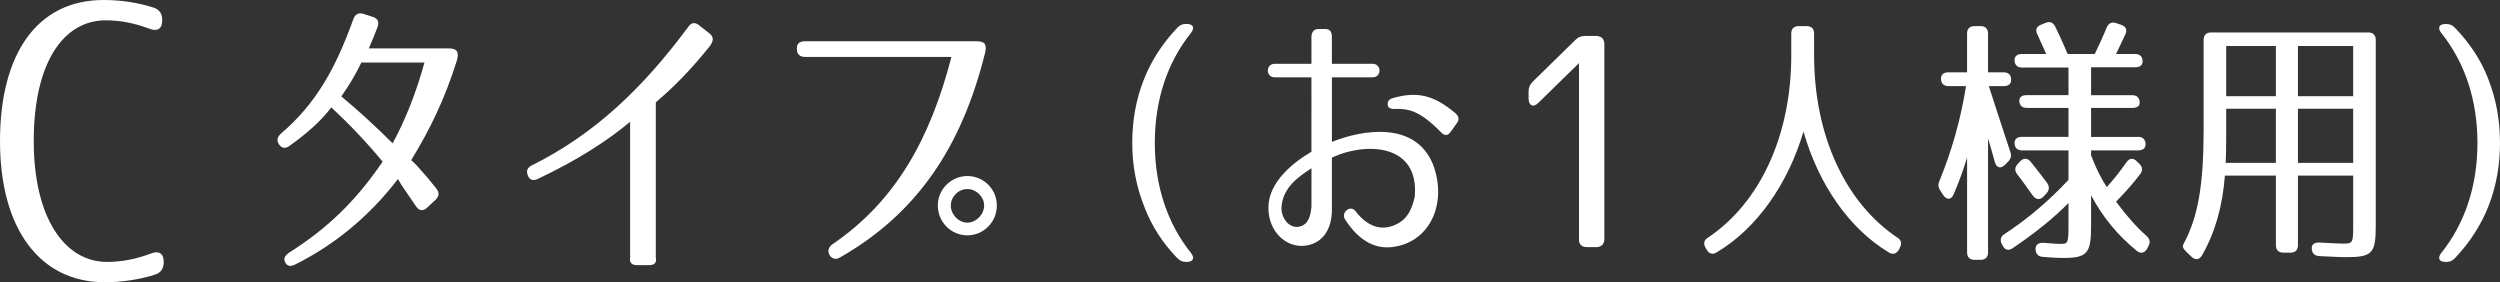
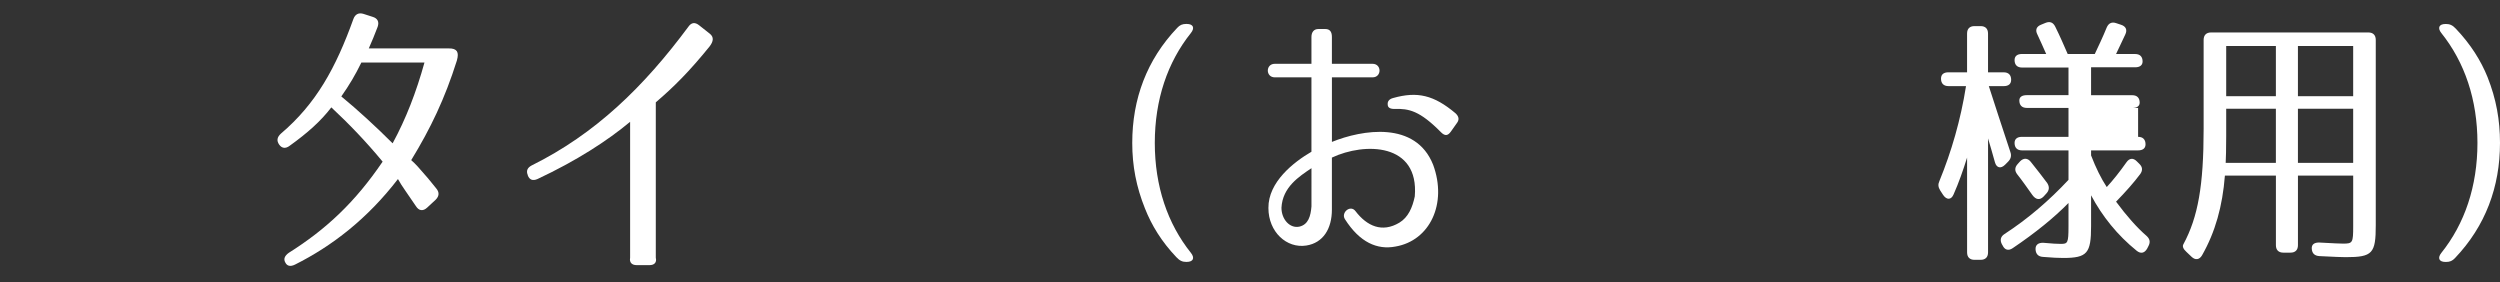
<svg xmlns="http://www.w3.org/2000/svg" version="1.1" id="レイヤー_1" x="0px" y="0px" width="113.312px" height="12.791px" viewBox="0 0 113.312 12.791" enable-background="new 0 0 113.312 12.791" xml:space="preserve">
  <rect x="0" y="0" width="113.312" height="12.791" fill="#333333" stroke="none" />
  <g>
    <g>
-       <path fill="#FFFFFF" d="M6.778,1.304C6.083,1.043,5.44,0.921,4.797,0.921c-1.964,0-3.268,1.981-3.268,5.475    c0,3.459,1.391,5.475,3.319,5.475c0.661,0,1.304-0.121,1.999-0.382c0.348-0.14,0.573,0,0.573,0.364v0.035    c0,0.278-0.121,0.469-0.382,0.556c-0.713,0.227-1.512,0.348-2.294,0.348C1.808,12.791,0,10.376,0,6.396C0,2.433,1.686,0,4.692,0    c0.8,0,1.582,0.121,2.277,0.348C7.23,0.435,7.352,0.626,7.352,0.903v0.035C7.352,1.304,7.126,1.442,6.778,1.304z" />
      <path fill="#FFFFFF" d="M20.709,2.326c0.054,0.093,0.054,0.214,0,0.414c-0.548,1.737-1.189,3.074-2.071,4.518    c0.2,0.174,0.388,0.388,0.602,0.642c0.174,0.188,0.334,0.401,0.534,0.642c0.147,0.174,0.134,0.348-0.026,0.509l-0.388,0.36    c-0.188,0.174-0.374,0.147-0.508-0.066c-0.374-0.562-0.642-0.909-0.815-1.23c-1.377,1.792-2.98,3.034-4.665,3.877    c-0.214,0.106-0.361,0.066-0.441-0.094c-0.093-0.16-0.026-0.308,0.161-0.441c1.697-1.069,3.007-2.299,4.25-4.13    c-0.762-0.923-1.523-1.711-2.325-2.46c-0.468,0.615-1.083,1.163-1.885,1.738c-0.188,0.146-0.361,0.12-0.481-0.054    s-0.094-0.334,0.08-0.494c1.591-1.351,2.486-2.968,3.288-5.2c0.08-0.214,0.241-0.294,0.454-0.228l0.415,0.134    c0.228,0.067,0.308,0.228,0.228,0.455c-0.134,0.347-0.255,0.654-0.401,0.976h3.622C20.536,2.192,20.643,2.232,20.709,2.326z     M15.47,4.371c0.735,0.602,1.577,1.377,2.326,2.125c0.602-1.109,1.069-2.313,1.443-3.662h-2.86    C16.098,3.408,15.844,3.836,15.47,4.371z" />
      <path fill="#FFFFFF" d="M29.442,12.017h-0.588c-0.214,0-0.334-0.12-0.294-0.334V5.521c-1.042,0.869-2.433,1.765-4.197,2.593    c-0.214,0.094-0.36,0.04-0.44-0.16V7.939c-0.081-0.187-0.027-0.334,0.174-0.44c2.887-1.431,5.079-3.556,7.11-6.296    c0.134-0.188,0.294-0.2,0.468-0.067l0.508,0.401c0.174,0.147,0.161,0.334-0.026,0.575c-0.922,1.136-1.604,1.817-2.433,2.526v7.044    C29.777,11.896,29.657,12.017,29.442,12.017z" />
-       <path fill="#FFFFFF" d="M44.632,1.991c0.054,0.081,0.067,0.201,0.014,0.415c-1.056,4.25-3.074,7.258-6.55,9.25    c-0.214,0.133-0.388,0.08-0.494-0.094c-0.107-0.188-0.054-0.361,0.134-0.495c2.847-1.938,4.424-4.758,5.387-8.487h-6.63    c-0.241,0-0.375-0.12-0.375-0.361c-0.013-0.228,0.107-0.348,0.361-0.348h7.779C44.458,1.871,44.579,1.911,44.632,1.991z     M45.181,9.316c0,0.749-0.602,1.351-1.337,1.351s-1.337-0.602-1.337-1.351c0-0.748,0.615-1.337,1.337-1.337    C44.579,7.979,45.181,8.568,45.181,9.316z M43.095,9.316c0,0.401,0.348,0.775,0.749,0.775c0.4,0,0.762-0.374,0.762-0.775    c0-0.4-0.361-0.748-0.762-0.748C43.442,8.568,43.095,8.916,43.095,9.316z" />
      <path fill="#FFFFFF" d="M53.318,11.656c-0.675-0.71-1.12-1.444-1.421-2.203c-0.397-0.987-0.578-1.938-0.578-2.974    c0-1.999,0.662-3.769,2.035-5.213c0.12-0.133,0.24-0.181,0.409-0.181h0.023c0.302,0,0.374,0.181,0.193,0.409    c-1.06,1.324-1.638,3.021-1.638,4.984c0,1.962,0.578,3.66,1.638,4.984c0.181,0.229,0.108,0.409-0.193,0.409h-0.023    C53.595,11.873,53.463,11.813,53.318,11.656z" />
      <path fill="#FFFFFF" d="M60.369,3.506v2.926c1.373-0.555,3.793-0.964,4.587,1.035c0.65,1.758-0.145,3.443-1.709,3.708    c-0.819,0.156-1.613-0.181-2.288-1.24c-0.192-0.301,0.253-0.674,0.481-0.361c0.519,0.675,1.204,0.987,1.987,0.518    c0.396-0.24,0.59-0.674,0.698-1.191c0.204-2.432-2.275-2.456-3.757-1.758v2.359c0,0.867-0.397,1.505-1.155,1.626    c-0.892,0.144-1.722-0.614-1.722-1.698c-0.013-1.18,1.144-2.082,1.95-2.552V3.506h-1.661c-0.422,0-0.422-0.614,0-0.614h1.661    V1.676c0-0.229,0.12-0.361,0.313-0.361h0.313c0.205,0,0.301,0.12,0.301,0.361v1.216h1.842c0.422,0,0.422,0.614,0,0.614H60.369z     M58.082,9.417c0,0.529,0.385,0.951,0.818,0.854c0.397-0.096,0.506-0.47,0.542-0.915V7.623C58.889,7.996,58.13,8.478,58.082,9.417    z M65.317,5.998c-0.963-0.976-1.457-1.084-2.119-1.06c-0.192,0-0.301-0.061-0.301-0.205c-0.012-0.132,0.061-0.24,0.241-0.289    c1.107-0.313,1.854-0.132,2.829,0.687c0.132,0.12,0.192,0.265,0.084,0.422l-0.289,0.409C65.618,6.166,65.486,6.166,65.317,5.998z" />
-       <path fill="#FFFFFF" d="M72.717,2.005v8.822c0,0.24-0.134,0.374-0.375,0.374h-0.414c-0.24,0-0.374-0.134-0.36-0.374V2.86    l-1.832,1.791c-0.227,0.241-0.454,0.147-0.454-0.187V4.157c0-0.188,0.054-0.321,0.188-0.455l1.925-1.884    c0.133-0.134,0.267-0.188,0.454-0.188h0.494C72.583,1.631,72.717,1.765,72.717,2.005z" />
-       <path fill="#FFFFFF" d="M85.607,11.439c-1.806-1.083-3.19-3.106-3.864-5.478c-0.698,2.359-2.106,4.395-3.937,5.478    c-0.181,0.12-0.35,0.061-0.458-0.133l-0.048-0.084c-0.108-0.192-0.061-0.349,0.12-0.457c2.324-1.554,3.769-4.587,3.769-8.259V1.52    c0-0.217,0.12-0.337,0.337-0.337h0.361c0.217,0,0.337,0.12,0.337,0.337v0.987c0,3.672,1.445,6.705,3.769,8.259    c0.181,0.108,0.217,0.265,0.12,0.457l-0.048,0.097C85.957,11.5,85.788,11.56,85.607,11.439z" />
-       <path fill="#FFFFFF" d="M87.976,3.565c0-0.192,0.121-0.288,0.338-0.288h0.843V1.52c0-0.217,0.12-0.337,0.337-0.337h0.276    c0.217,0,0.337,0.12,0.337,0.337v1.758h0.711c0.217,0,0.337,0.12,0.337,0.337c0,0.192-0.12,0.289-0.337,0.289h-0.675    c0.133,0.421,0.711,2.19,0.976,2.985c0.061,0.169,0.024,0.313-0.108,0.445l-0.132,0.133c-0.193,0.192-0.386,0.145-0.458-0.108    c-0.108-0.397-0.217-0.759-0.313-1.084v5.165c0,0.217-0.12,0.337-0.337,0.337h-0.276c-0.217,0-0.337-0.12-0.337-0.337V7.142    c-0.181,0.578-0.374,1.132-0.614,1.674c-0.108,0.252-0.313,0.252-0.47,0.023l-0.133-0.204c-0.096-0.157-0.108-0.277-0.036-0.434    c0.542-1.324,0.964-2.77,1.204-4.298h-0.794C88.097,3.903,87.976,3.782,87.976,3.565z M96.909,6.202    c0.217,0,0.337,0.121,0.337,0.338c0,0.18-0.12,0.276-0.337,0.276h-2.131v0.229c0.217,0.566,0.457,1.048,0.71,1.433    c0.277-0.301,0.578-0.674,0.891-1.119c0.133-0.192,0.302-0.217,0.47-0.048l0.108,0.107c0.156,0.145,0.169,0.302,0.049,0.47    c-0.289,0.386-0.65,0.795-1.096,1.252c0.481,0.65,0.938,1.168,1.384,1.554c0.145,0.132,0.181,0.276,0.085,0.457l-0.061,0.12    c-0.12,0.205-0.289,0.241-0.47,0.097c-0.879-0.71-1.564-1.565-2.07-2.516v1.396c0,1.228-0.169,1.444-1.265,1.444    c-0.192,0-0.505-0.012-0.915-0.048c-0.216-0.013-0.324-0.133-0.337-0.338c-0.012-0.204,0.121-0.313,0.361-0.301    c0.373,0.036,0.626,0.049,0.782,0.049c0.313,0,0.35-0.036,0.35-0.783V9.2c-0.65,0.662-1.493,1.349-2.528,2.047    c-0.192,0.132-0.361,0.084-0.457-0.12l-0.036-0.061c-0.097-0.192-0.049-0.35,0.12-0.458c1.071-0.698,2.022-1.517,2.901-2.456    V6.816h-2.107c-0.216,0-0.337-0.12-0.337-0.337c0-0.181,0.121-0.277,0.337-0.277h2.107V4.891h-1.891    c-0.217,0-0.337-0.121-0.337-0.338c0-0.156,0.12-0.24,0.337-0.24h1.891V3.061h-2.107c-0.216,0-0.337-0.121-0.337-0.337    c0-0.181,0.121-0.277,0.337-0.277h1.096c-0.145-0.325-0.276-0.626-0.396-0.879c-0.108-0.205-0.049-0.361,0.156-0.445l0.204-0.084    c0.205-0.085,0.35-0.024,0.446,0.168c0.216,0.434,0.396,0.854,0.565,1.24h1.228c0.169-0.361,0.361-0.759,0.542-1.204    c0.084-0.192,0.229-0.265,0.434-0.192l0.217,0.072c0.217,0.072,0.289,0.229,0.192,0.434c-0.108,0.24-0.253,0.529-0.421,0.891    h0.866c0.217,0,0.337,0.12,0.337,0.337c0,0.169-0.12,0.265-0.337,0.265h-1.998v1.265h1.866c0.217,0,0.337,0.12,0.337,0.337    c0,0.156-0.12,0.241-0.337,0.241h-1.866v1.312H96.909z M92.117,8.839c-0.24-0.337-0.457-0.65-0.686-0.938    c-0.121-0.157-0.121-0.313,0.023-0.47l0.108-0.12c0.156-0.157,0.337-0.157,0.481,0.023c0.289,0.361,0.542,0.687,0.747,0.963    c0.108,0.169,0.096,0.325-0.036,0.47l-0.133,0.145C92.454,9.08,92.274,9.056,92.117,8.839z" />
+       <path fill="#FFFFFF" d="M87.976,3.565c0-0.192,0.121-0.288,0.338-0.288h0.843V1.52c0-0.217,0.12-0.337,0.337-0.337h0.276    c0.217,0,0.337,0.12,0.337,0.337v1.758h0.711c0.217,0,0.337,0.12,0.337,0.337c0,0.192-0.12,0.289-0.337,0.289h-0.675    c0.133,0.421,0.711,2.19,0.976,2.985c0.061,0.169,0.024,0.313-0.108,0.445l-0.132,0.133c-0.193,0.192-0.386,0.145-0.458-0.108    c-0.108-0.397-0.217-0.759-0.313-1.084v5.165c0,0.217-0.12,0.337-0.337,0.337h-0.276c-0.217,0-0.337-0.12-0.337-0.337V7.142    c-0.181,0.578-0.374,1.132-0.614,1.674c-0.108,0.252-0.313,0.252-0.47,0.023l-0.133-0.204c-0.096-0.157-0.108-0.277-0.036-0.434    c0.542-1.324,0.964-2.77,1.204-4.298h-0.794C88.097,3.903,87.976,3.782,87.976,3.565z M96.909,6.202    c0.217,0,0.337,0.121,0.337,0.338c0,0.18-0.12,0.276-0.337,0.276h-2.131v0.229c0.217,0.566,0.457,1.048,0.71,1.433    c0.277-0.301,0.578-0.674,0.891-1.119c0.133-0.192,0.302-0.217,0.47-0.048l0.108,0.107c0.156,0.145,0.169,0.302,0.049,0.47    c-0.289,0.386-0.65,0.795-1.096,1.252c0.481,0.65,0.938,1.168,1.384,1.554c0.145,0.132,0.181,0.276,0.085,0.457l-0.061,0.12    c-0.12,0.205-0.289,0.241-0.47,0.097c-0.879-0.71-1.564-1.565-2.07-2.516v1.396c0,1.228-0.169,1.444-1.265,1.444    c-0.192,0-0.505-0.012-0.915-0.048c-0.216-0.013-0.324-0.133-0.337-0.338c-0.012-0.204,0.121-0.313,0.361-0.301    c0.373,0.036,0.626,0.049,0.782,0.049c0.313,0,0.35-0.036,0.35-0.783V9.2c-0.65,0.662-1.493,1.349-2.528,2.047    c-0.192,0.132-0.361,0.084-0.457-0.12l-0.036-0.061c-0.097-0.192-0.049-0.35,0.12-0.458c1.071-0.698,2.022-1.517,2.901-2.456    V6.816h-2.107c-0.216,0-0.337-0.12-0.337-0.337c0-0.181,0.121-0.277,0.337-0.277h2.107V4.891h-1.891    c-0.217,0-0.337-0.121-0.337-0.338c0-0.156,0.12-0.24,0.337-0.24h1.891V3.061h-2.107c-0.216,0-0.337-0.121-0.337-0.337    c0-0.181,0.121-0.277,0.337-0.277h1.096c-0.145-0.325-0.276-0.626-0.396-0.879c-0.108-0.205-0.049-0.361,0.156-0.445l0.204-0.084    c0.205-0.085,0.35-0.024,0.446,0.168c0.216,0.434,0.396,0.854,0.565,1.24h1.228c0.169-0.361,0.361-0.759,0.542-1.204    c0.084-0.192,0.229-0.265,0.434-0.192l0.217,0.072c0.217,0.072,0.289,0.229,0.192,0.434c-0.108,0.24-0.253,0.529-0.421,0.891    h0.866c0.217,0,0.337,0.12,0.337,0.337c0,0.169-0.12,0.265-0.337,0.265h-1.998v1.265h1.866c0.217,0,0.337,0.12,0.337,0.337    c0,0.156-0.12,0.241-0.337,0.241h-1.866H96.909z M92.117,8.839c-0.24-0.337-0.457-0.65-0.686-0.938    c-0.121-0.157-0.121-0.313,0.023-0.47l0.108-0.12c0.156-0.157,0.337-0.157,0.481,0.023c0.289,0.361,0.542,0.687,0.747,0.963    c0.108,0.169,0.096,0.325-0.036,0.47l-0.133,0.145C92.454,9.08,92.274,9.056,92.117,8.839z" />
      <path fill="#FFFFFF" d="M100.217,1.471h7.127c0.217,0,0.337,0.121,0.337,0.338v8.403c0,1.275-0.145,1.444-1.36,1.444    c-0.12,0-0.53-0.012-1.192-0.048c-0.217-0.013-0.337-0.121-0.349-0.338c-0.012-0.192,0.12-0.288,0.361-0.276    c0.613,0.036,0.975,0.048,1.06,0.048c0.433,0,0.457-0.036,0.457-0.794V7.96h-2.504v3.154c0,0.217-0.12,0.337-0.337,0.337h-0.325    c-0.217,0-0.337-0.12-0.337-0.337V7.96h-2.312c-0.108,1.385-0.434,2.553-1.036,3.612c-0.12,0.204-0.301,0.229-0.469,0.072    l-0.241-0.229c-0.145-0.132-0.192-0.252-0.133-0.349c0.662-1.229,0.915-2.661,0.915-5.226V1.809    C99.879,1.592,100,1.471,100.217,1.471z M103.154,4.927h-2.252v1.252c0,0.577-0.012,0.975-0.023,1.203h2.275V4.927z M103.154,4.36    V2.085h-2.252V4.36H103.154z M104.153,4.36h2.504V2.085h-2.504V4.36z M104.153,4.927v2.455h2.504V4.927H104.153z" />
      <path fill="#FFFFFF" d="M111.313,1.303c0.675,0.71,1.132,1.444,1.434,2.19c0.396,1,0.565,1.951,0.565,2.986    c0,1.998-0.662,3.769-2.035,5.213c-0.12,0.133-0.24,0.181-0.409,0.181h-0.023c-0.302,0-0.374-0.181-0.193-0.409    c1.06-1.324,1.638-3.022,1.638-4.984c0-1.963-0.578-3.66-1.638-4.984c-0.181-0.229-0.108-0.409,0.193-0.409h0.023    C111.036,1.086,111.169,1.146,111.313,1.303z" />
    </g>
  </g>
</svg>